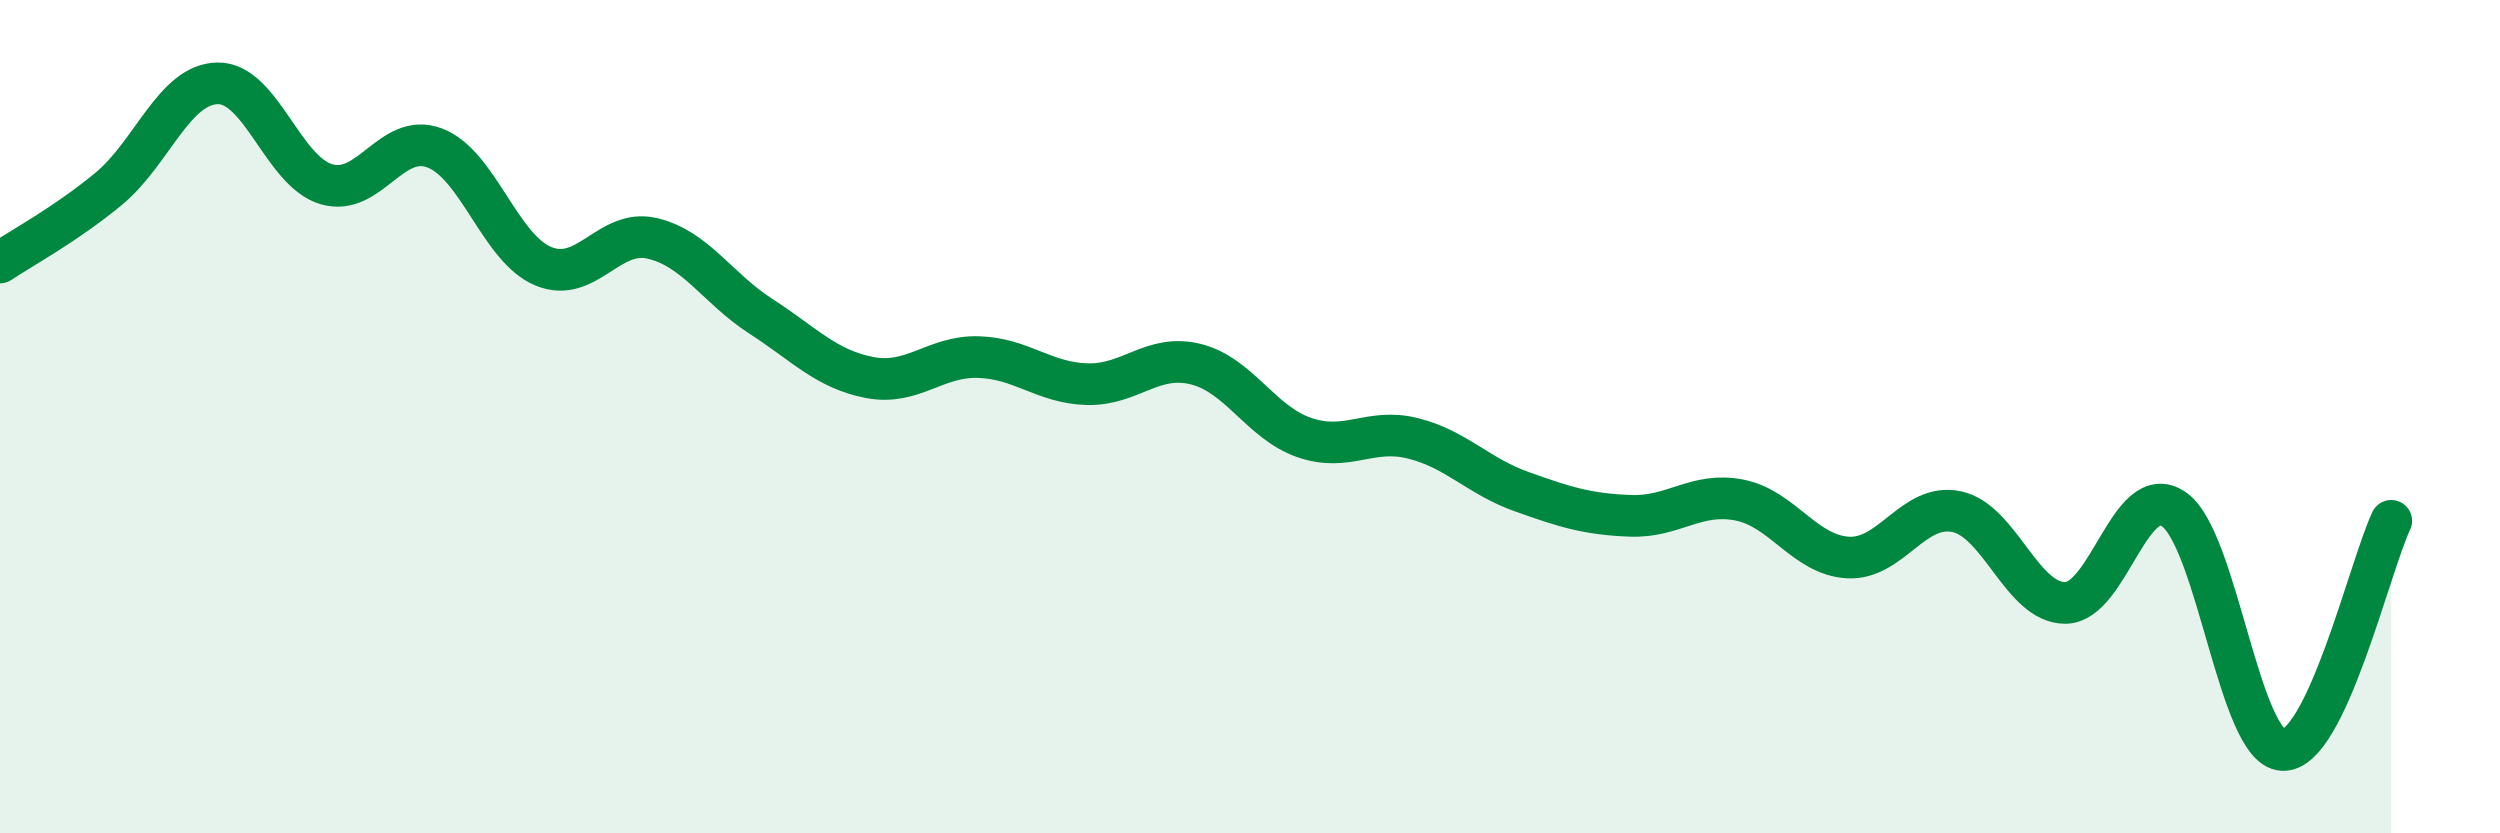
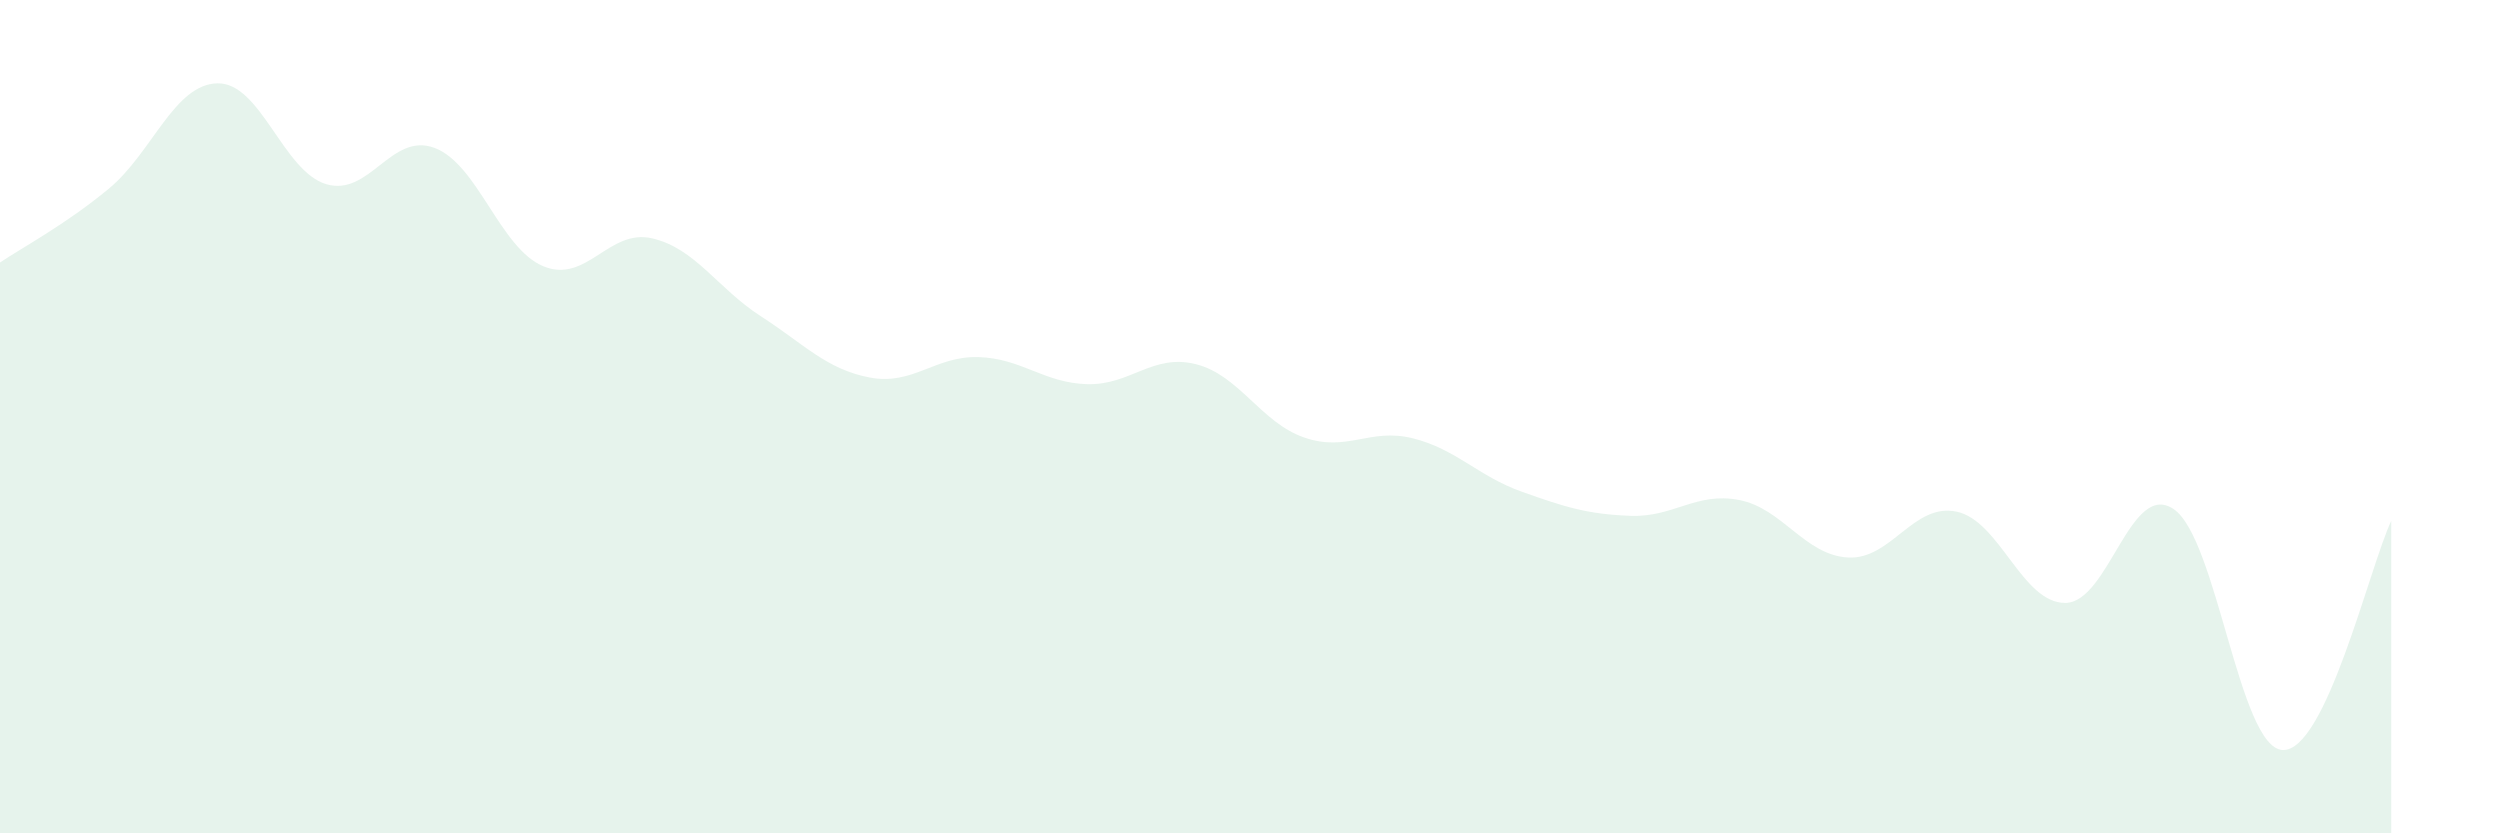
<svg xmlns="http://www.w3.org/2000/svg" width="60" height="20" viewBox="0 0 60 20">
  <path d="M 0,6.3 C 0.52,5.95 1.57,5.39 2.61,4.53 C 3.65,3.67 4.18,2.02 5.22,2 C 6.26,1.98 6.79,4.11 7.83,4.42 C 8.87,4.73 9.39,3.16 10.43,3.55 C 11.47,3.94 12,5.96 13.04,6.39 C 14.08,6.82 14.61,5.48 15.65,5.72 C 16.69,5.96 17.22,6.92 18.26,7.59 C 19.3,8.26 19.83,8.86 20.87,9.06 C 21.91,9.26 22.44,8.54 23.48,8.57 C 24.52,8.6 25.05,9.19 26.09,9.22 C 27.13,9.25 27.66,8.48 28.7,8.74 C 29.74,9 30.26,10.14 31.3,10.5 C 32.34,10.86 32.87,10.26 33.91,10.52 C 34.95,10.78 35.48,11.43 36.52,11.8 C 37.56,12.17 38.09,12.34 39.13,12.38 C 40.17,12.42 40.7,11.8 41.74,12 C 42.78,12.2 43.31,13.32 44.35,13.38 C 45.39,13.44 45.92,12.06 46.96,12.28 C 48,12.5 48.53,14.48 49.57,14.47 C 50.61,14.46 51.13,11.51 52.17,12.22 C 53.21,12.93 53.74,17.94 54.78,18 C 55.82,18.06 56.87,13.6 57.39,12.5L57.39 20L0 20Z" fill="#008740" opacity="0.1" stroke-linecap="round" stroke-linejoin="round" />
-   <path d="M 0,6.3 C 0.52,5.95 1.57,5.39 2.61,4.53 C 3.65,3.67 4.18,2.02 5.22,2 C 6.26,1.98 6.79,4.11 7.83,4.42 C 8.87,4.73 9.39,3.16 10.43,3.55 C 11.47,3.94 12,5.96 13.04,6.39 C 14.08,6.82 14.61,5.48 15.65,5.72 C 16.69,5.96 17.22,6.92 18.26,7.59 C 19.3,8.26 19.83,8.86 20.87,9.06 C 21.91,9.26 22.44,8.54 23.48,8.57 C 24.52,8.6 25.05,9.19 26.09,9.22 C 27.13,9.25 27.66,8.48 28.7,8.74 C 29.74,9 30.26,10.14 31.3,10.5 C 32.34,10.86 32.87,10.26 33.91,10.52 C 34.95,10.78 35.48,11.43 36.52,11.8 C 37.56,12.17 38.09,12.34 39.13,12.38 C 40.17,12.42 40.7,11.8 41.74,12 C 42.78,12.2 43.31,13.32 44.35,13.38 C 45.39,13.44 45.92,12.06 46.96,12.28 C 48,12.5 48.53,14.48 49.57,14.47 C 50.61,14.46 51.13,11.51 52.17,12.22 C 53.21,12.93 53.74,17.94 54.78,18 C 55.82,18.06 56.87,13.6 57.39,12.5" stroke="#008740" stroke-width="1" fill="none" stroke-linecap="round" stroke-linejoin="round" />
</svg>